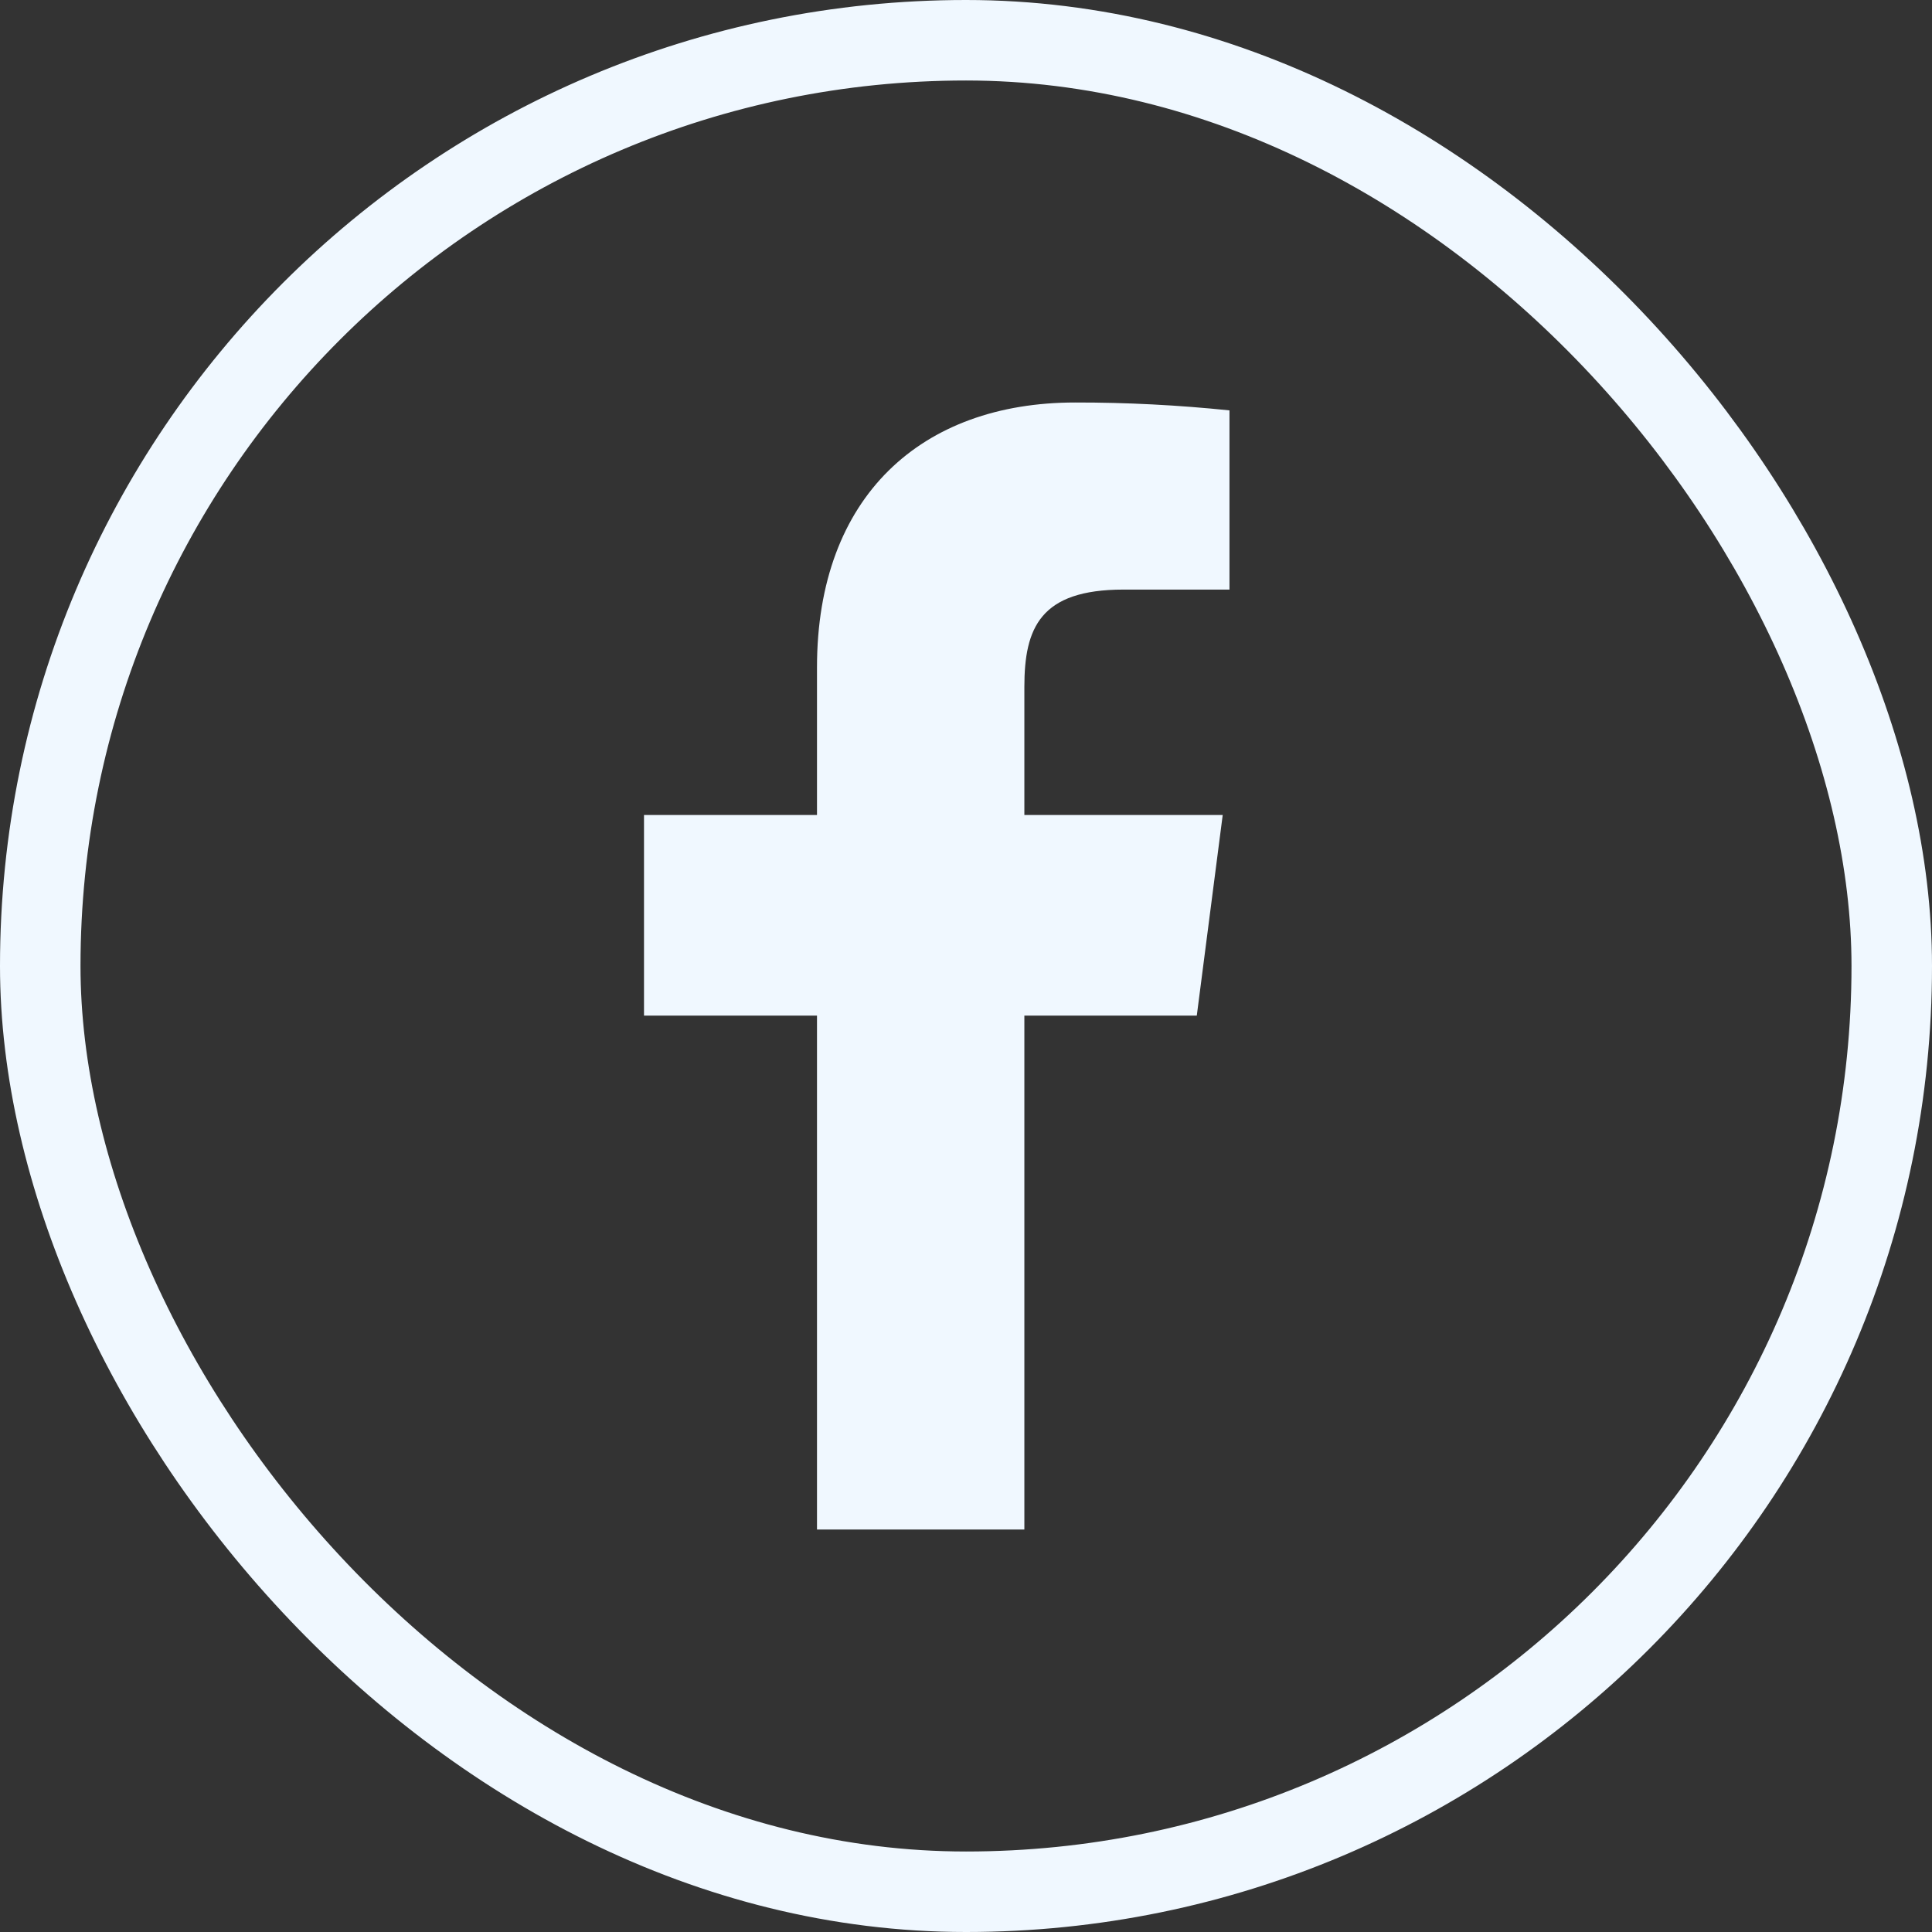
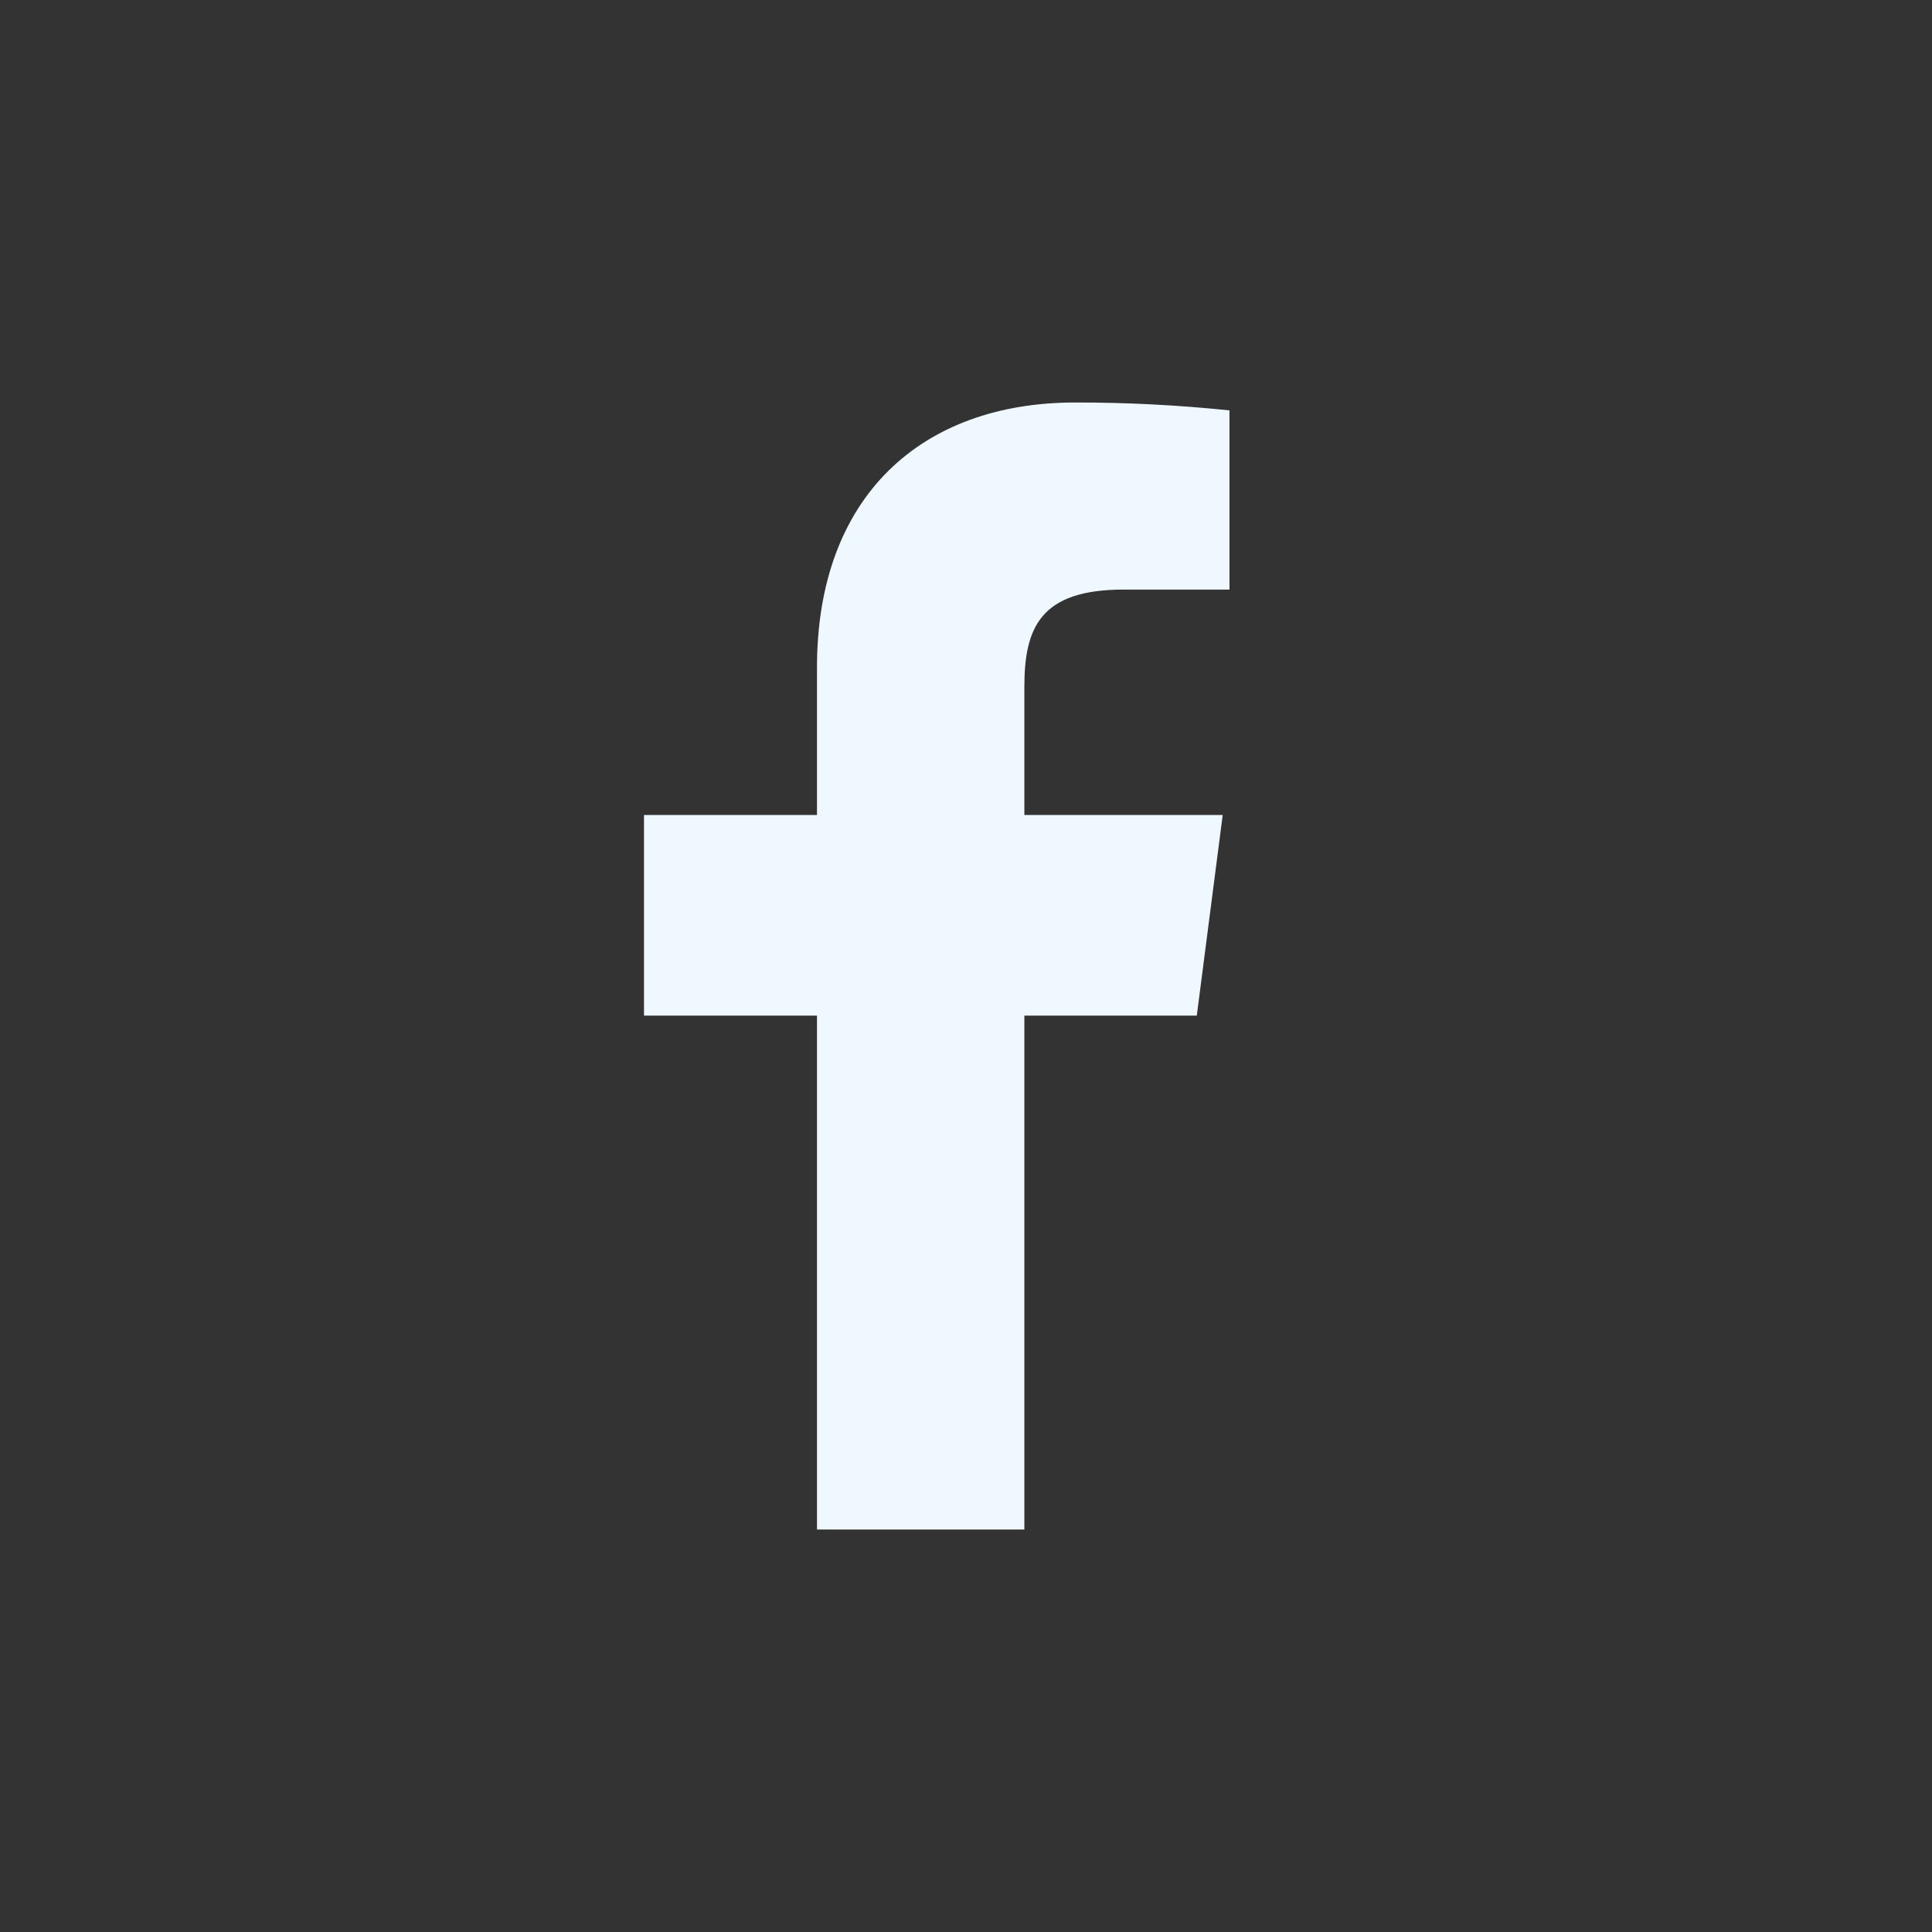
<svg xmlns="http://www.w3.org/2000/svg" width="24" height="24" viewBox="0 0 24 24" fill="none">
  <rect x="0" y="0" width="24" height="24" fill="#333333" stroke="none" />
-   <rect x="0.5" y="0.5" width="23" height="23" rx="11.5" stroke="#F0F8FF" />
  <path d="M13.957 7.324H15.273V5.098C14.636 5.032 13.996 4.999 13.355 5C11.451 5 10.149 6.162 10.149 8.29V10.124H8V12.616H10.149V19H12.725V12.616H14.867L15.189 10.124H12.725V8.535C12.725 7.8 12.921 7.324 13.957 7.324Z" fill="#F0F8FF" />
</svg>